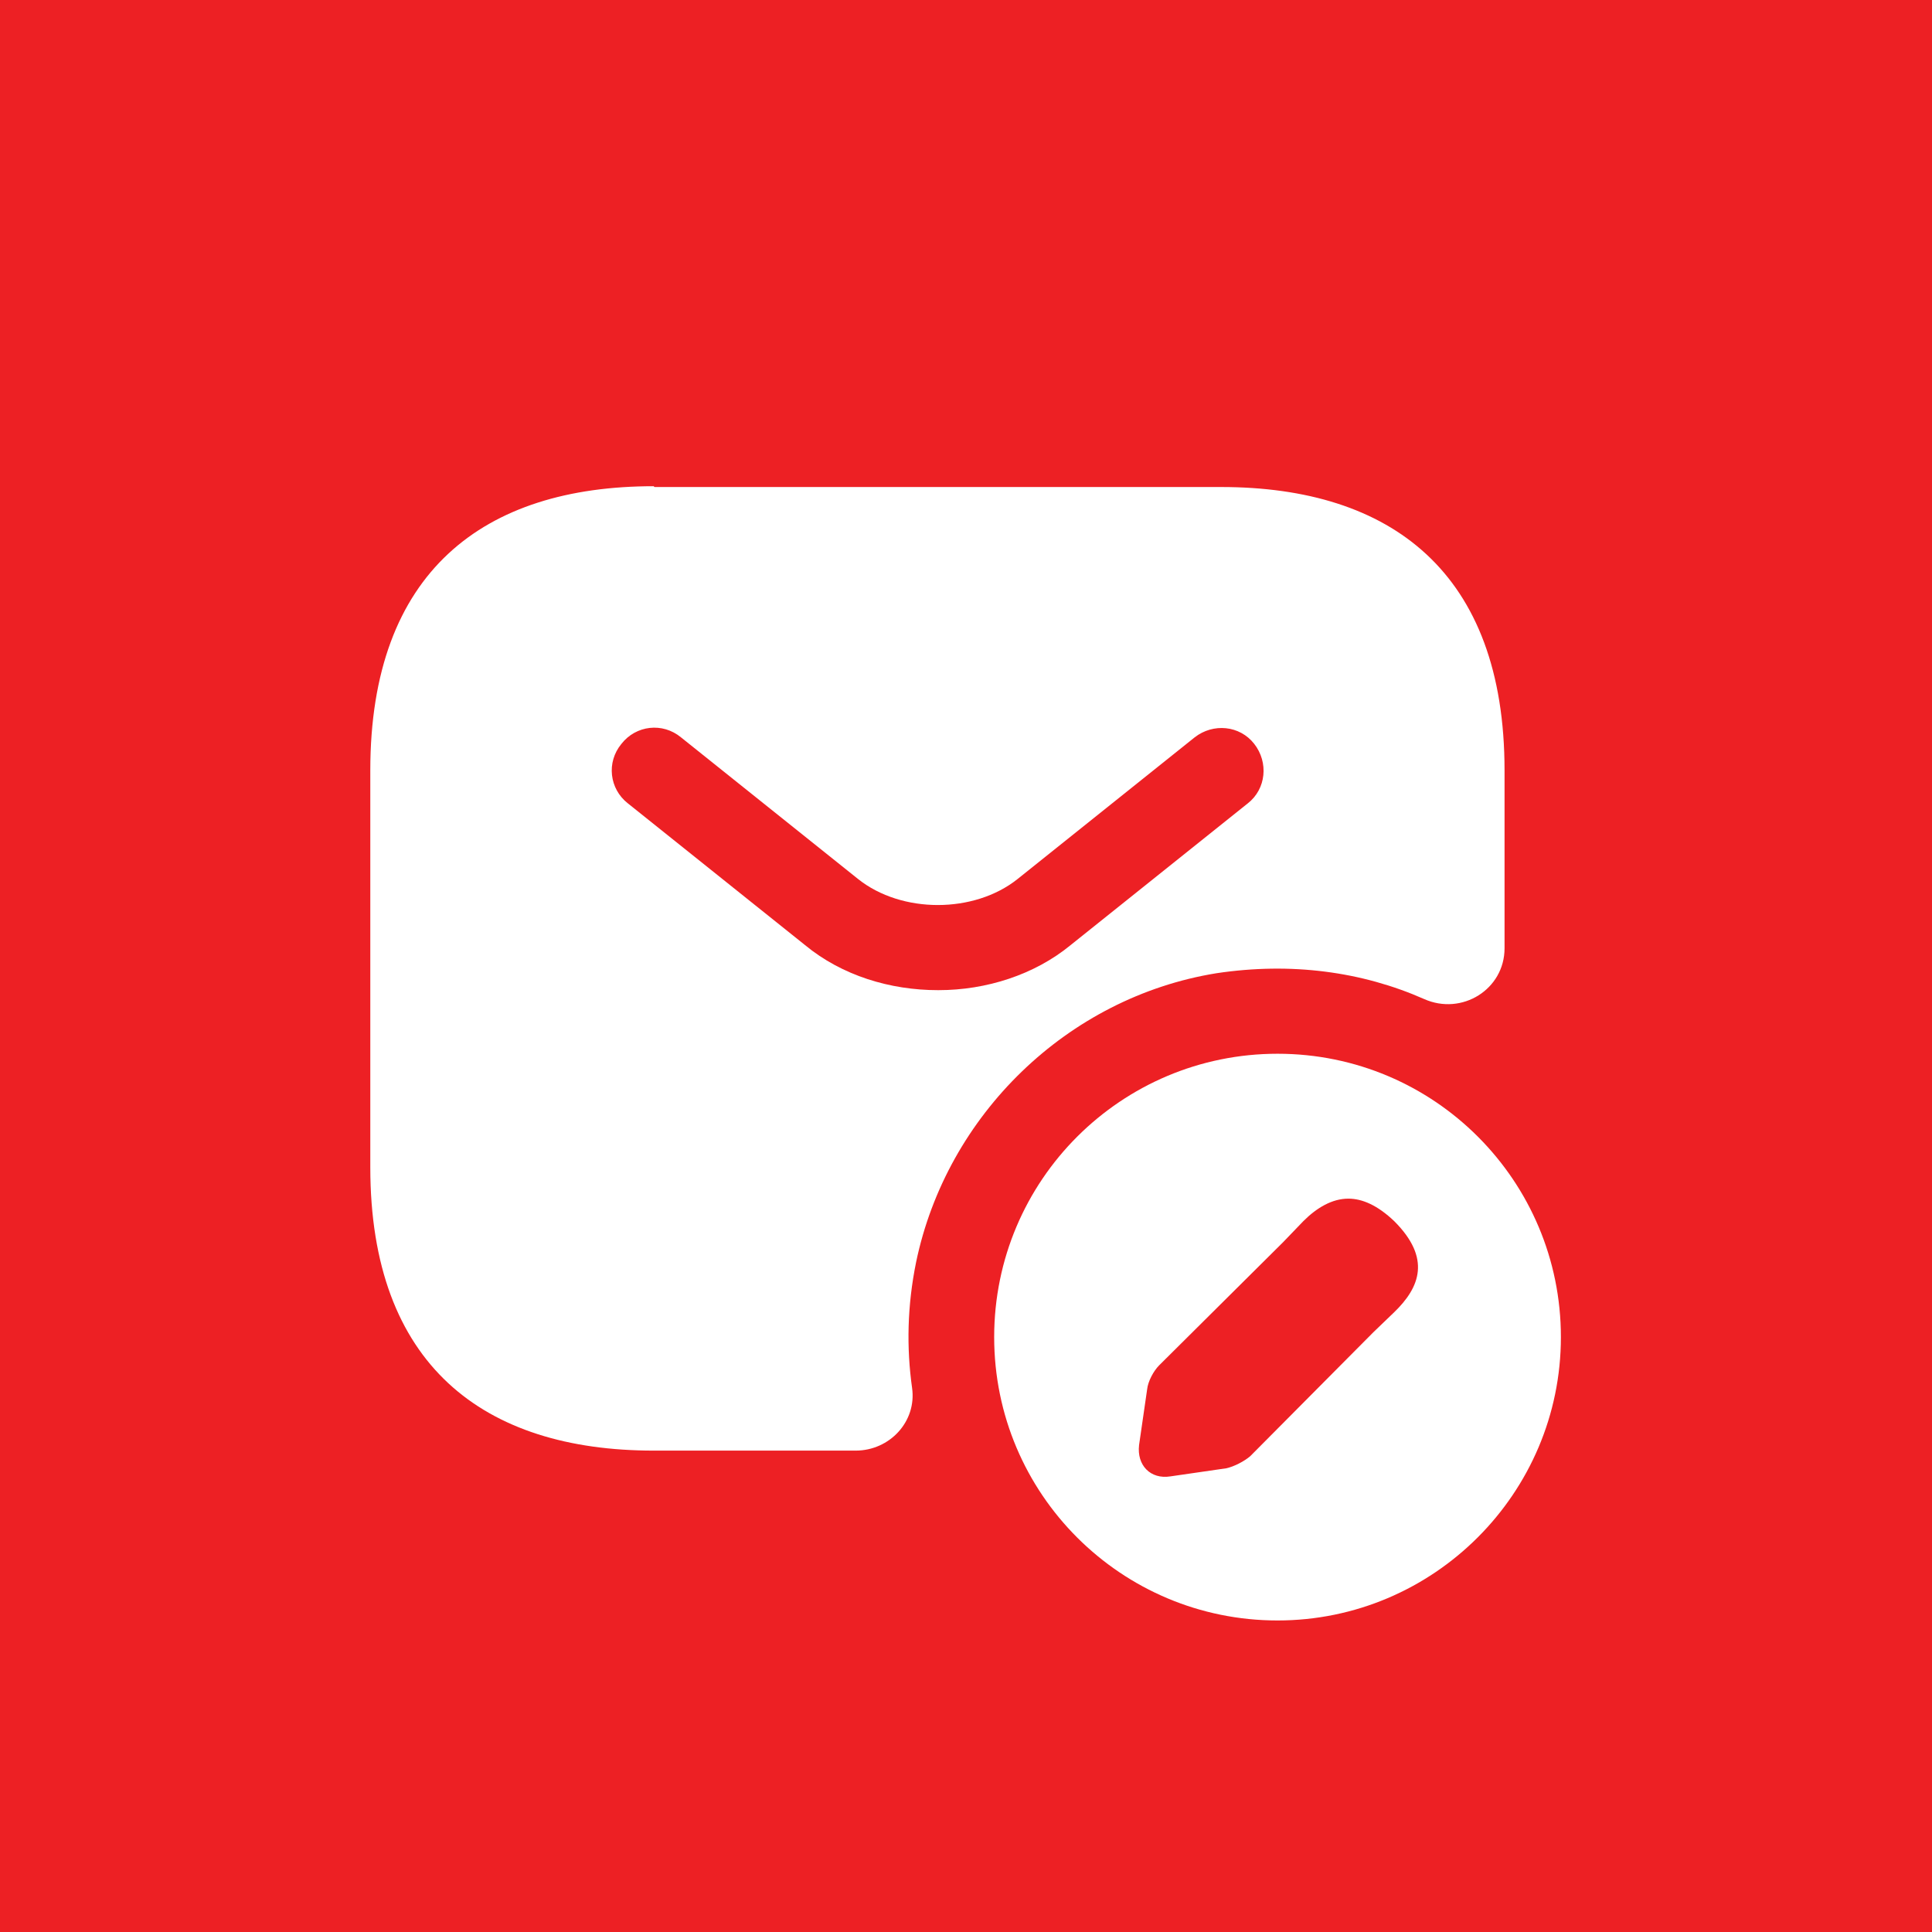
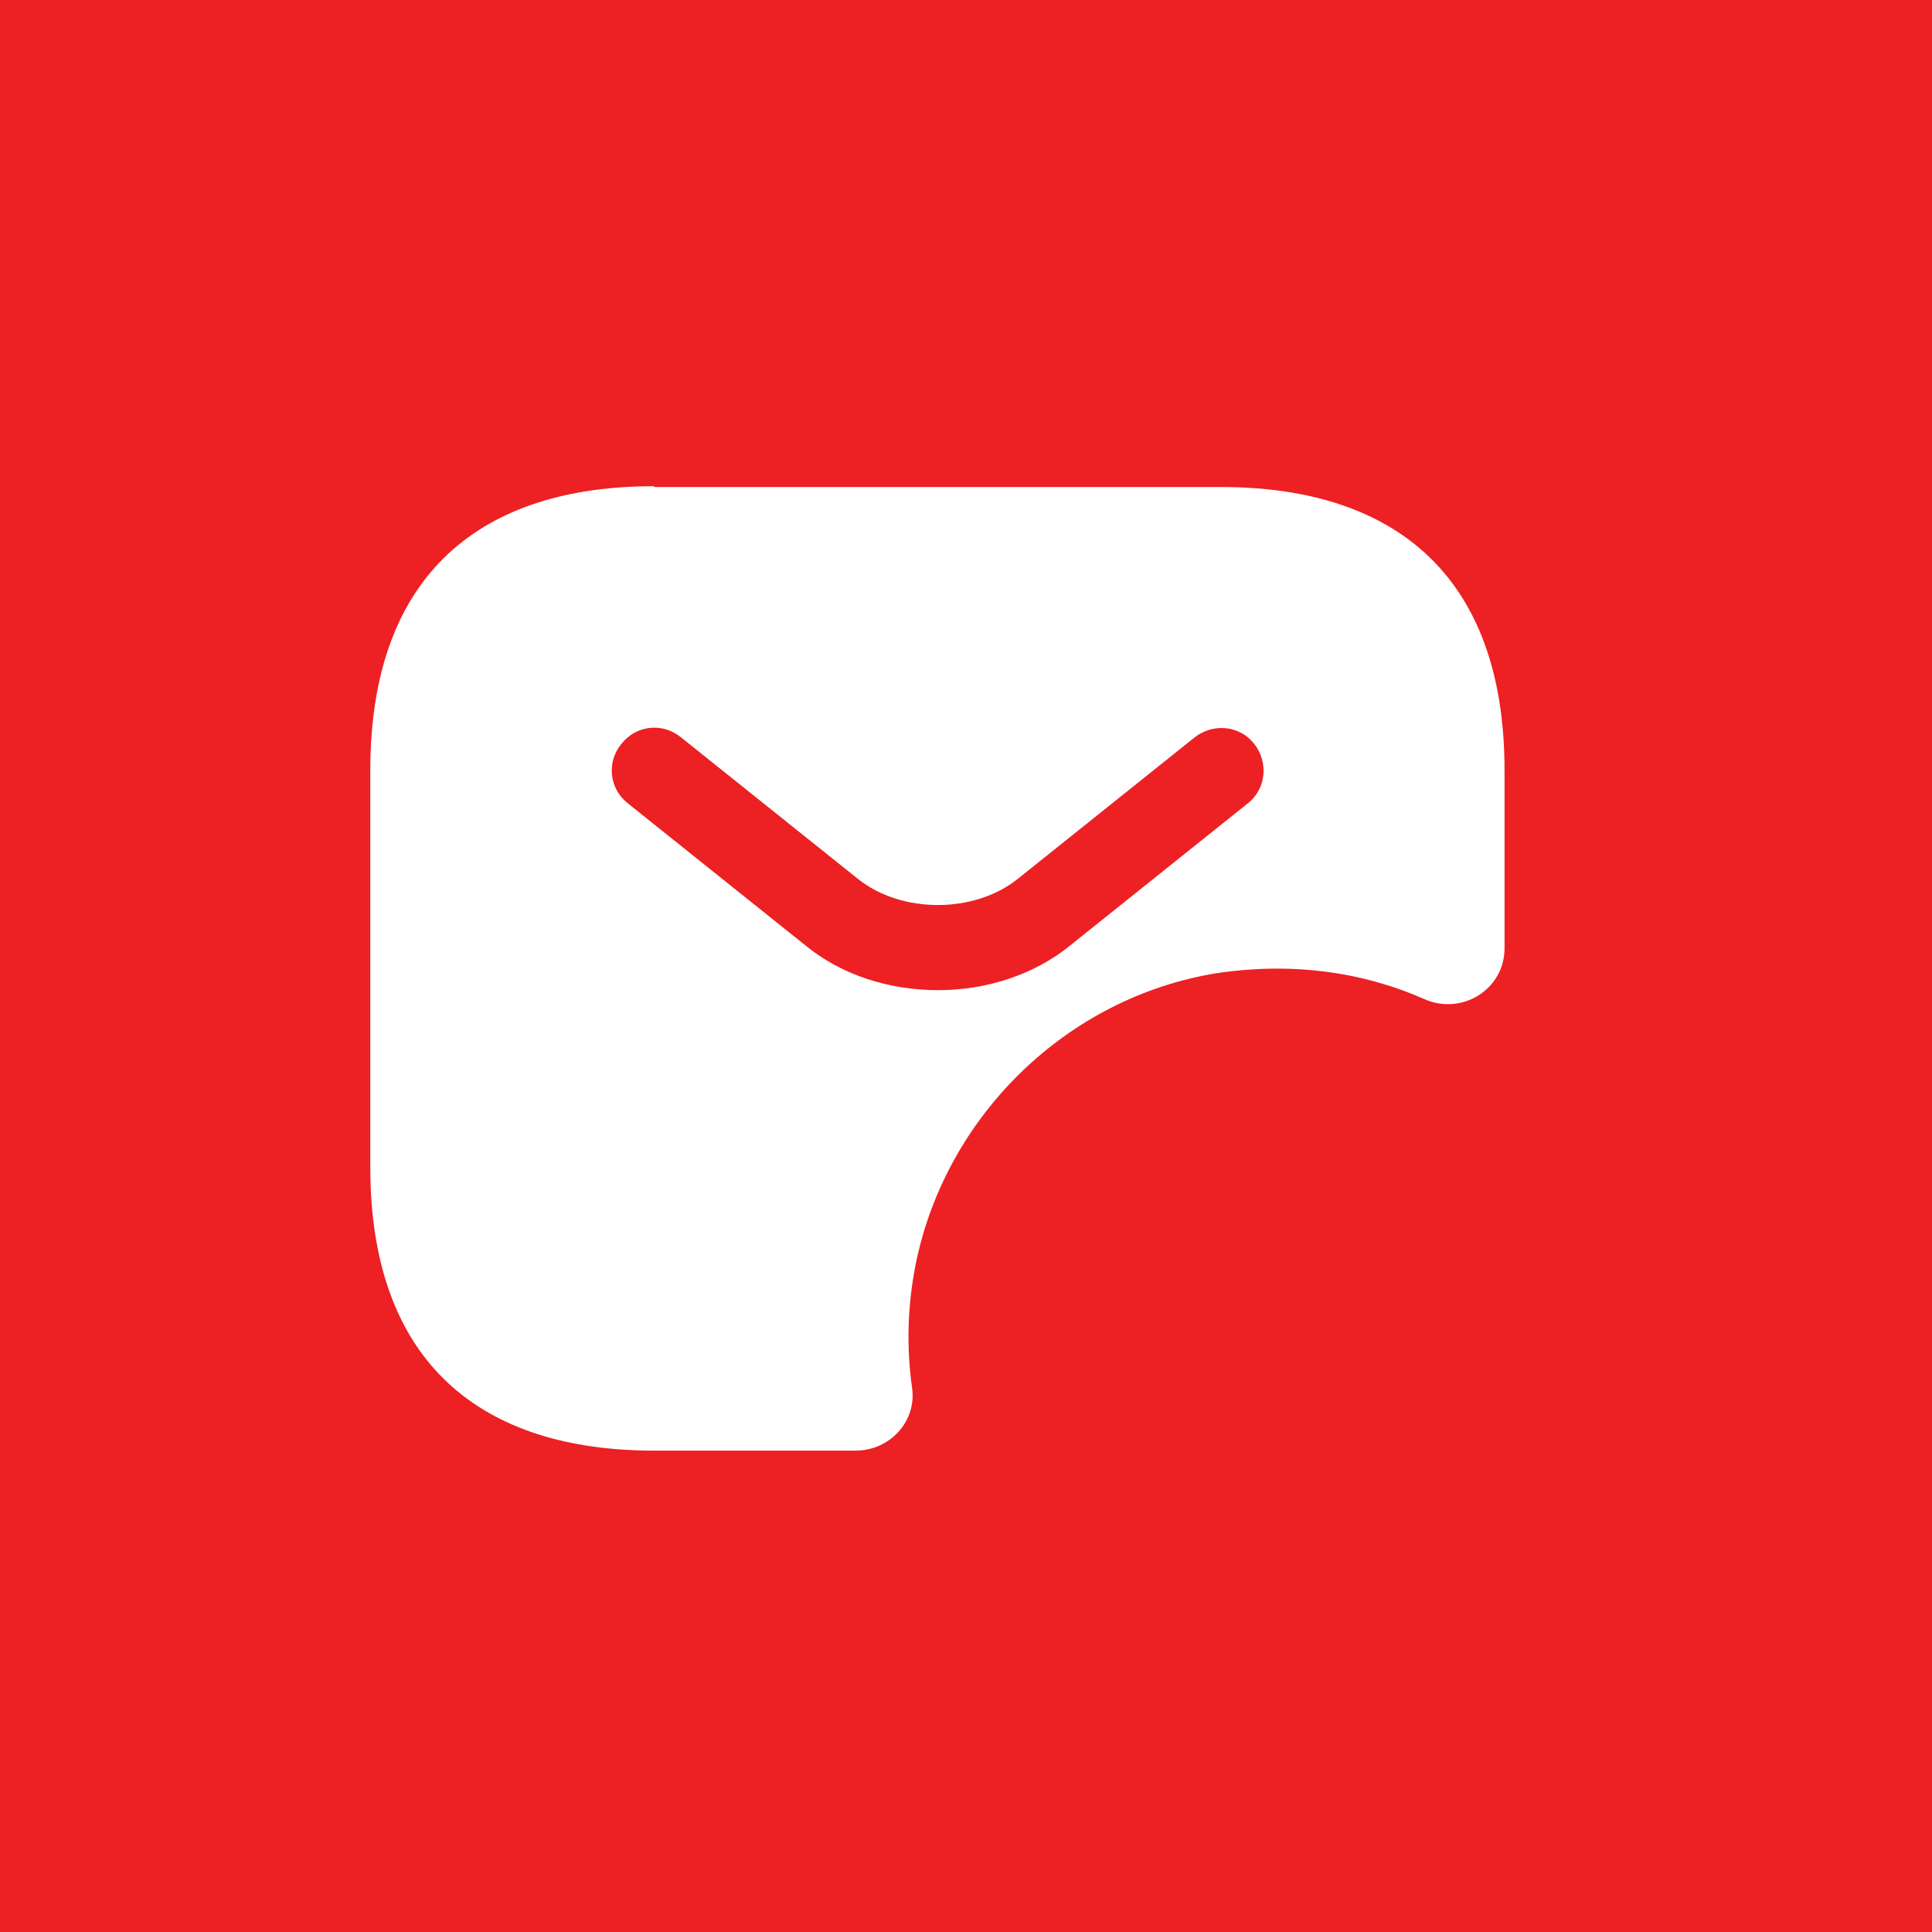
<svg xmlns="http://www.w3.org/2000/svg" id="Layer_1" data-name="Layer 1" viewBox="0 0 24 24">
  <defs>
    <style>      .cls-1, .cls-2 {        fill: #fff;      }      .cls-3 {        fill: #ed2024;      }      .cls-2 {        isolation: isolate;      }    </style>
  </defs>
  <rect class="cls-3" width="24" height="24" />
  <path class="cls-2" d="M8.13,6.05h7.04c2.11,0,3.52,1.06,3.52,3.52v2.21c0,.51-.53.84-1,.63-.77-.34-1.65-.46-2.58-.32-1.85.3-3.35,1.76-3.73,3.59-.11.54-.12,1.06-.05,1.56.06.42-.28.78-.7.78h-2.51c-2.11,0-3.52-1.06-3.52-3.52v-4.93c0-2.47,1.41-3.53,3.52-3.53Z" />
  <path class="cls-3" d="M11.65,12.3c-.59,0-1.19-.18-1.65-.56l-2.2-1.76c-.23-.18-.27-.51-.08-.74.18-.23.51-.27.74-.08l2.2,1.76c.54.43,1.44.43,1.98,0l2.2-1.76c.23-.18.56-.15.74.08.18.23.15.56-.08.74l-2.2,1.76c-.45.37-1.05.56-1.64.56Z" />
-   <path class="cls-1" d="M15.87,13.09c-1.94,0-3.52,1.57-3.52,3.52s1.58,3.52,3.52,3.52,3.52-1.58,3.52-3.52-1.57-3.52-3.52-3.52ZM17.32,16.3l-.26.25-1.53,1.54c-.07.06-.2.13-.3.15l-.69.1c-.25.04-.42-.14-.39-.39l.1-.69c.01-.1.08-.23.15-.3l1.54-1.53.25-.26c.17-.17.36-.28.56-.28.17,0,.36.08.57.28.46.46.32.82,0,1.13Z" />
</svg>